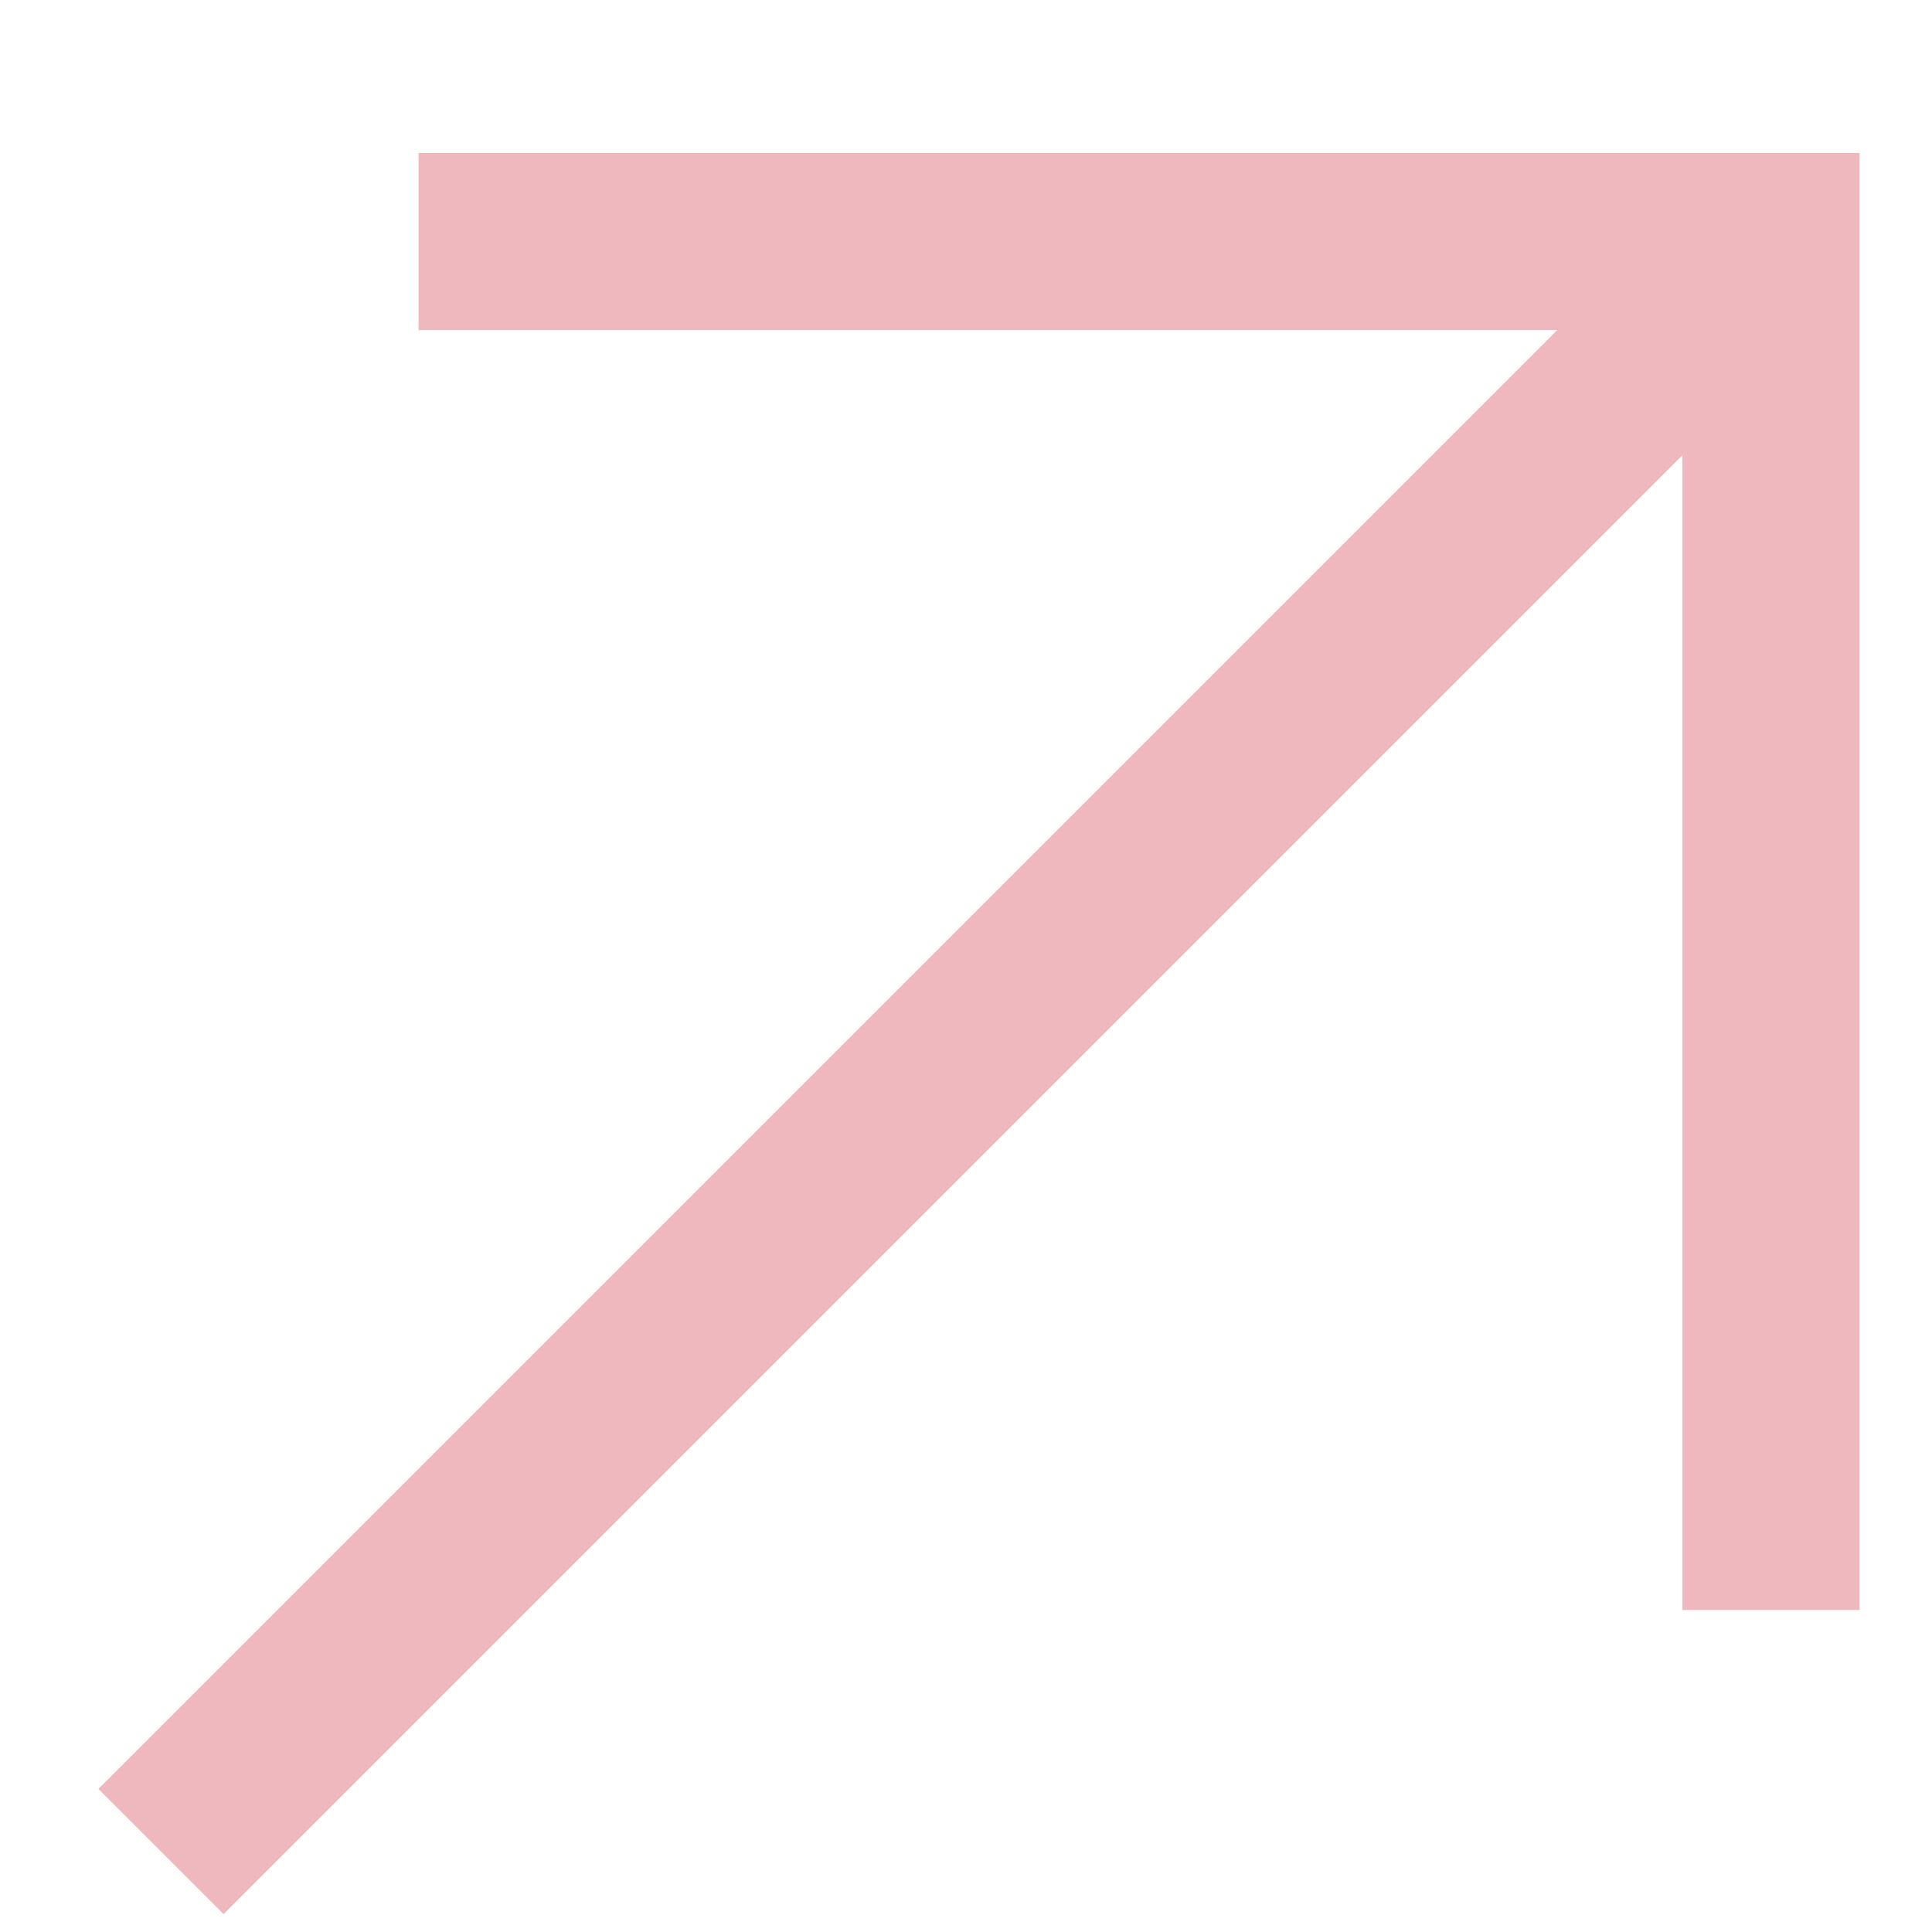
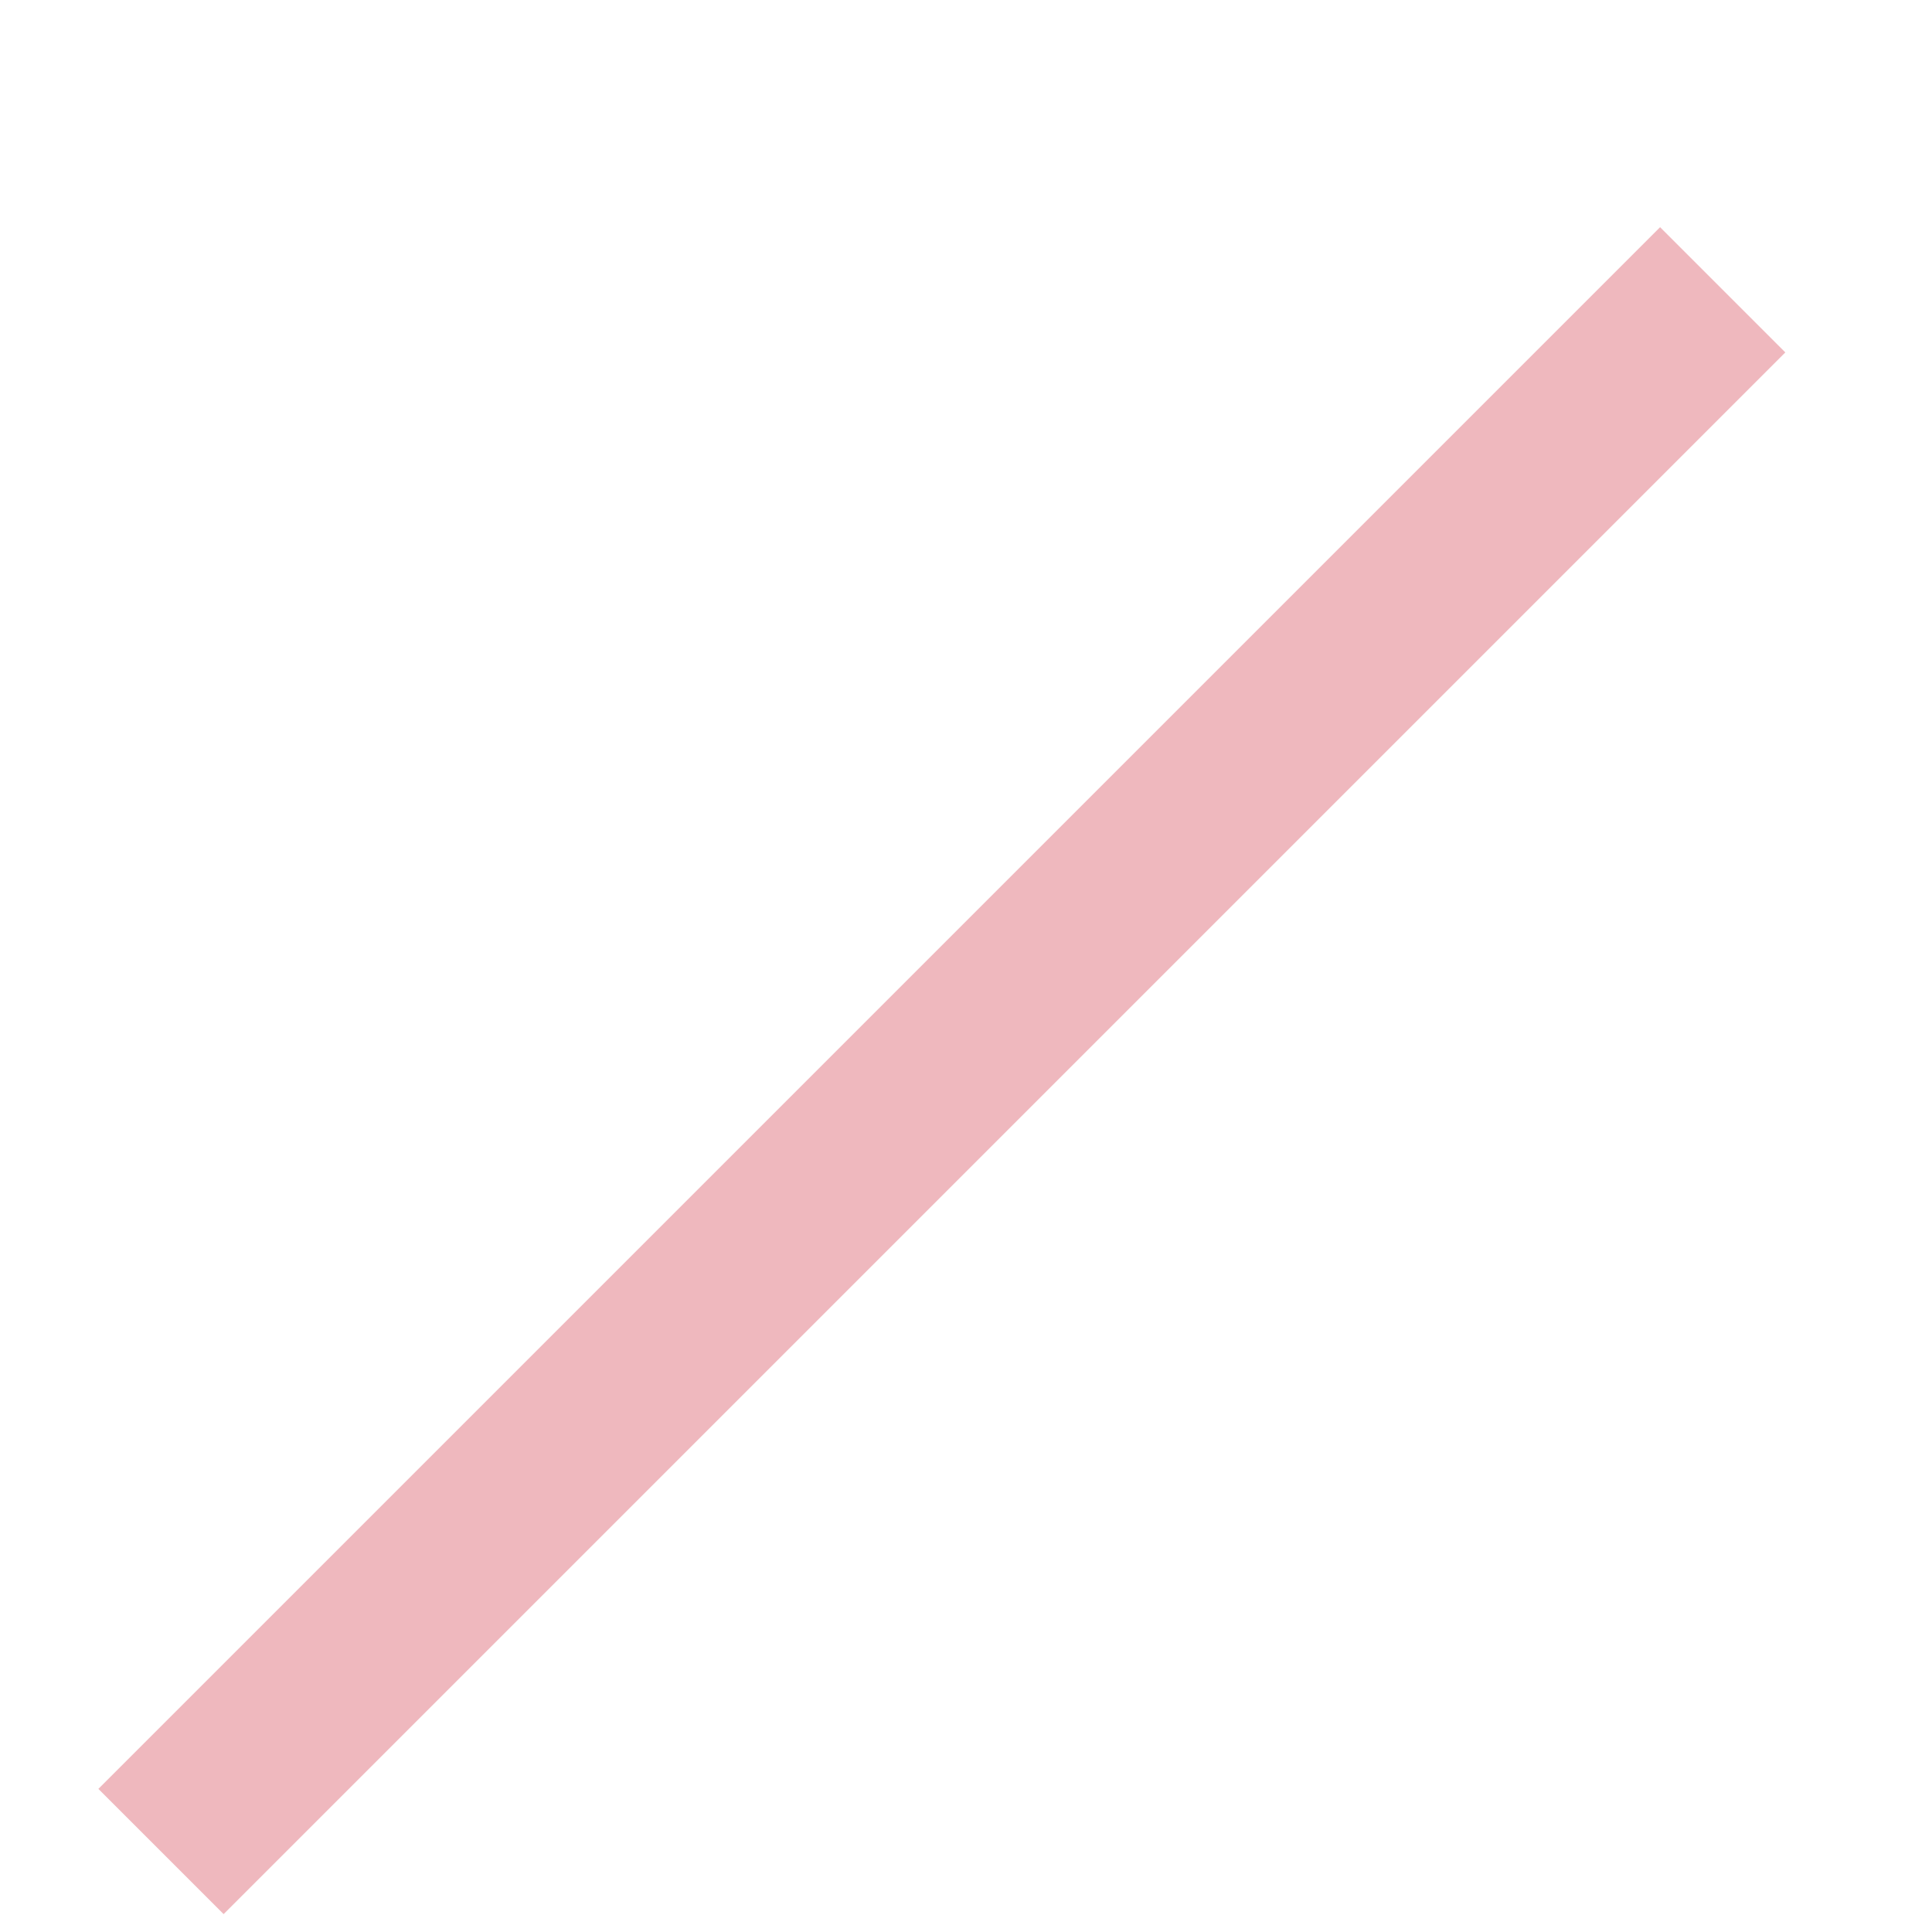
<svg xmlns="http://www.w3.org/2000/svg" version="1.1" viewBox="0 0 12 12">
  <defs fill="#efb8be000">
    <style>
      .cls-1 {
        fill: none;
        stroke: #efb8be;
        stroke-miterlimit: 10;
        stroke-width: 1.1px;
      }
    </style>
  </defs>
  <g>
    <g id="Layer_1">
      <path class="cls-1" d="M1,11.5L10.7,1.8" fill="#efb8be000" />
-       <path class="cls-1" d="M2.6,1.5h8.4v8.5" fill="#efb8be000" />
    </g>
  </g>
</svg>